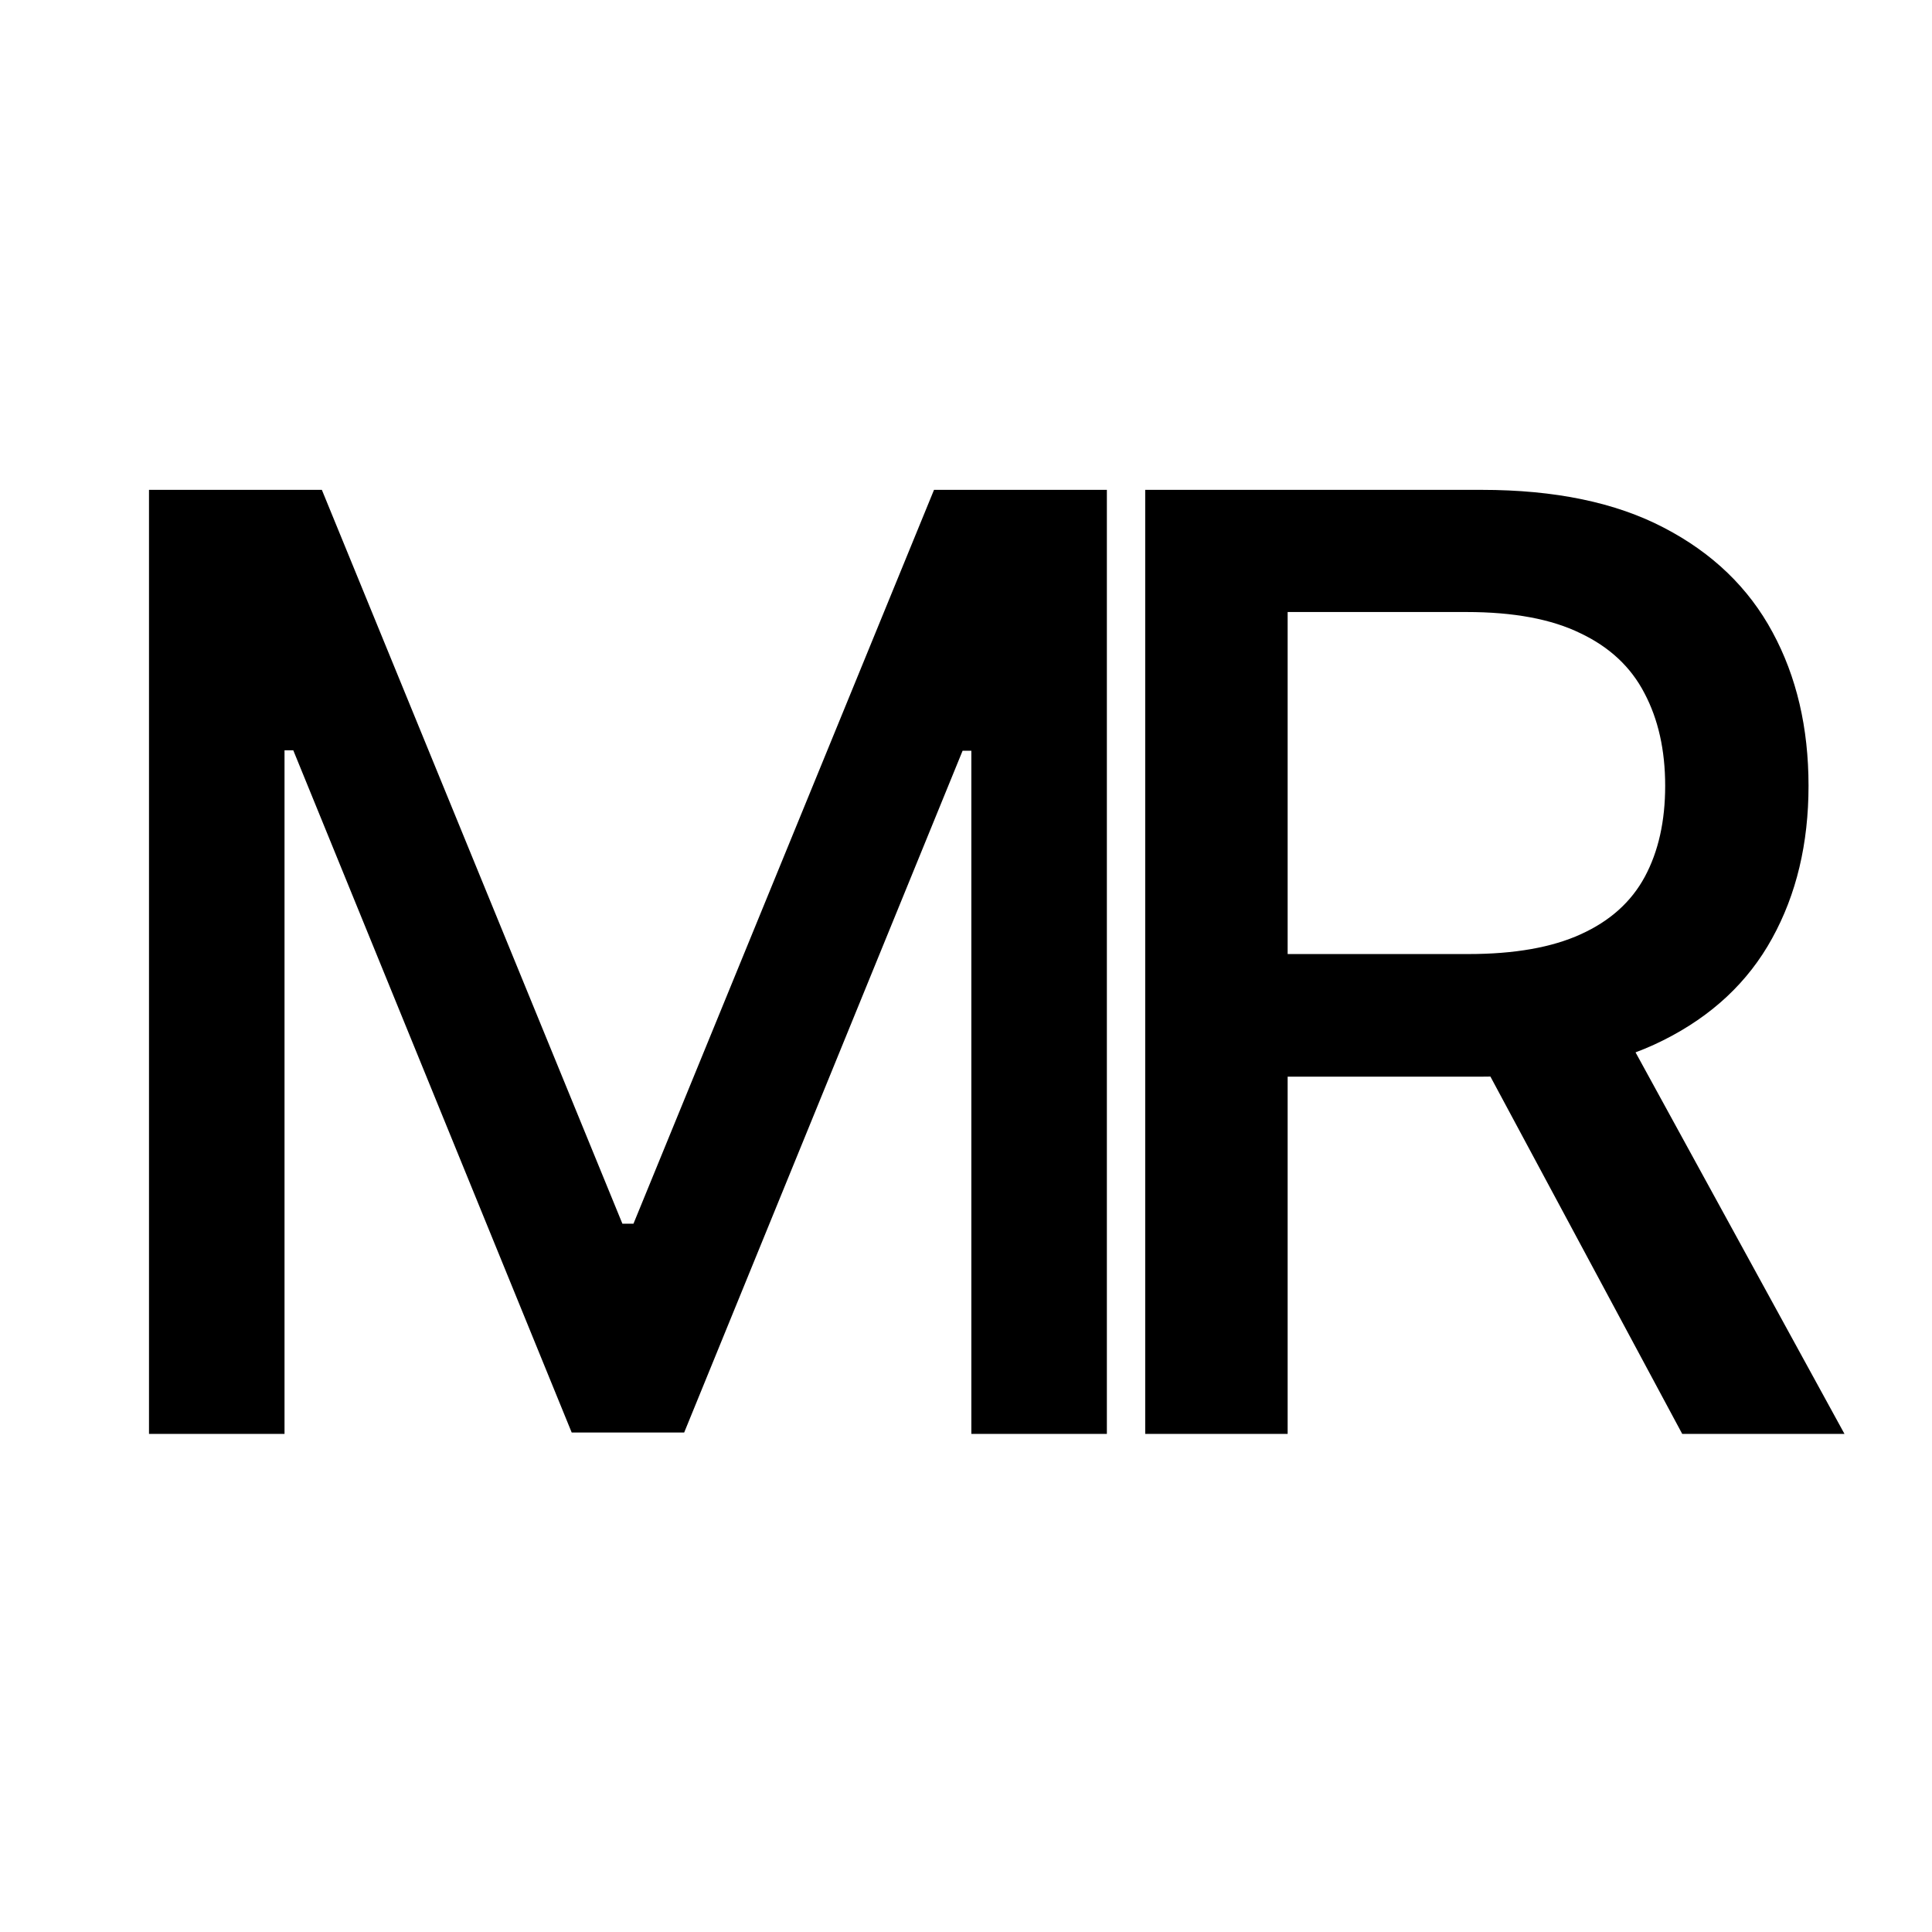
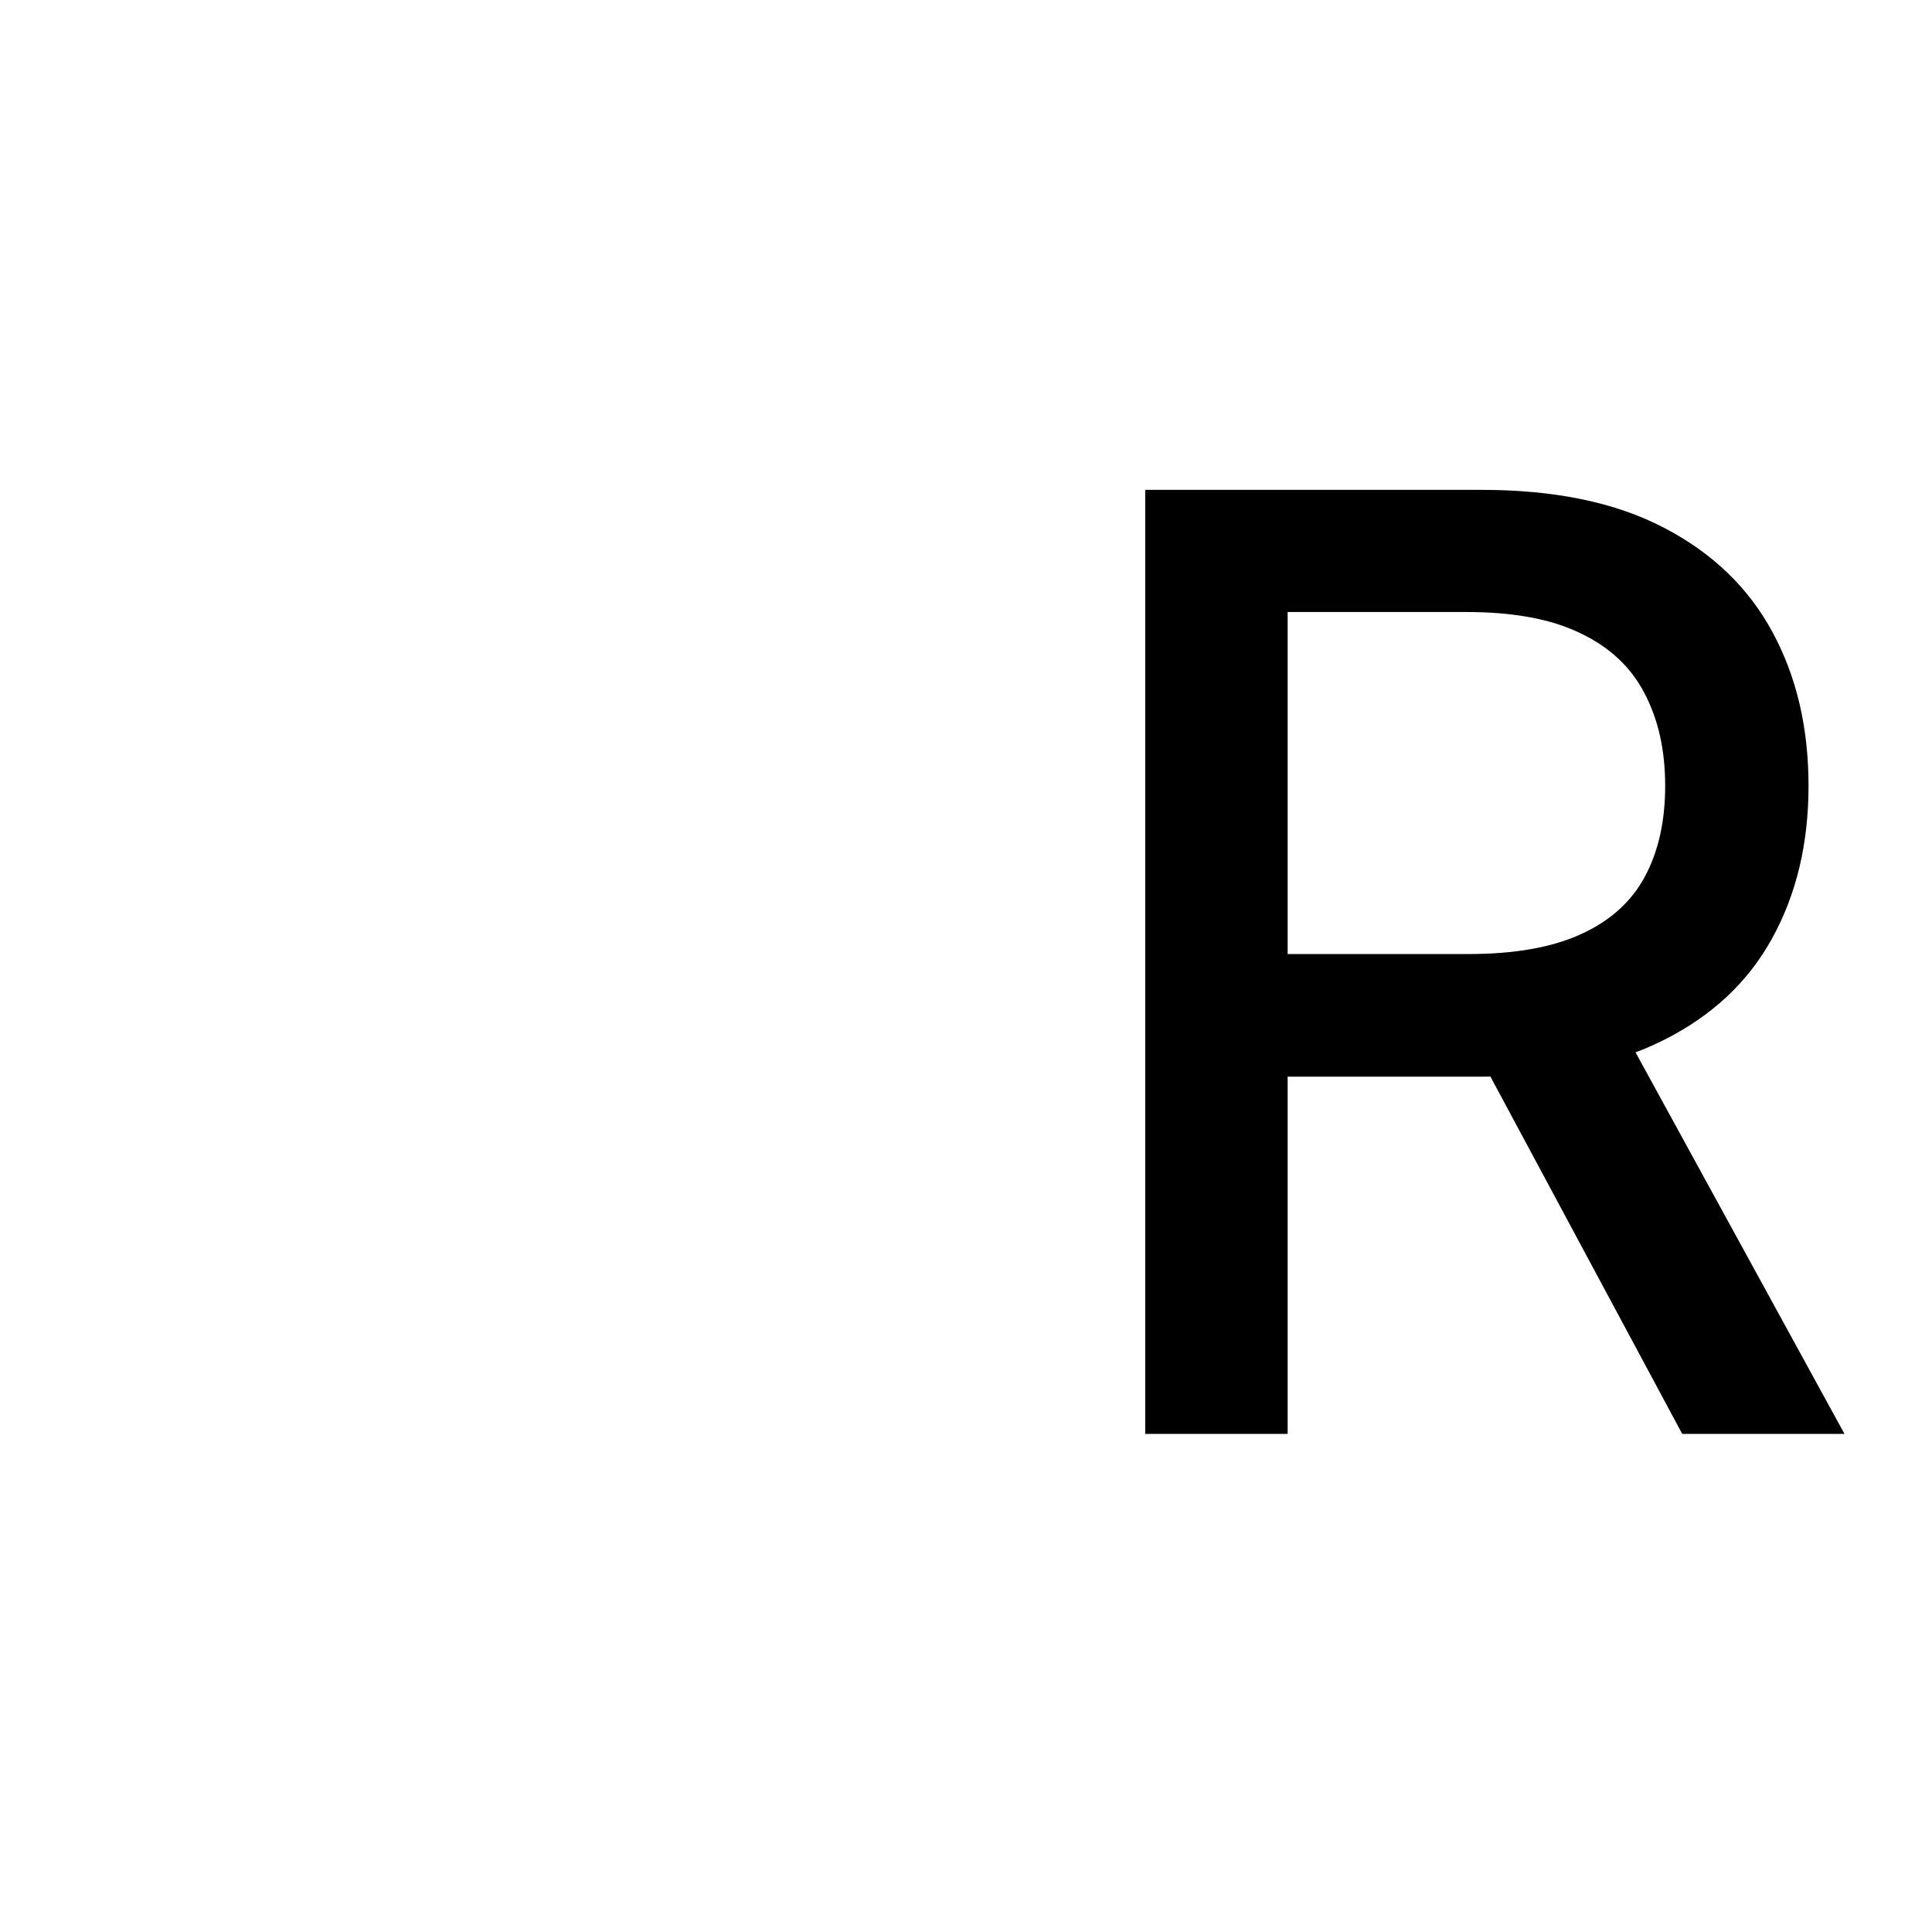
<svg xmlns="http://www.w3.org/2000/svg" width="512" height="512" viewBox="0 0 512 512" fill="none">
-   <path d="M39.486 129.818H85.296L164.943 324.296H167.875L247.523 129.818H293.332V380H257.418V198.96H255.097L181.313 379.634H151.506L77.722 198.838H75.401V380H39.486V129.818Z" fill="black" />
  <path d="M303.492 380V129.818H392.669C412.051 129.818 428.135 133.157 440.921 139.835C453.789 146.513 463.399 155.757 469.751 167.566C476.103 179.293 479.279 192.852 479.279 208.244C479.279 223.555 476.062 237.033 469.629 248.679C463.276 260.244 453.667 269.243 440.799 275.676C428.013 282.11 411.929 285.327 392.546 285.327H324.992V252.833H389.126C401.342 252.833 411.277 251.082 418.933 247.58C426.669 244.078 432.33 238.988 435.913 232.31C439.496 225.632 441.288 217.61 441.288 208.244C441.288 198.798 439.455 190.613 435.791 183.691C432.207 176.768 426.547 171.475 418.811 167.81C411.155 164.064 401.098 162.191 388.637 162.191H341.24V380H303.492ZM426.995 267.125L488.808 380H445.808L385.217 267.125H426.995Z" fill="black" />
</svg>